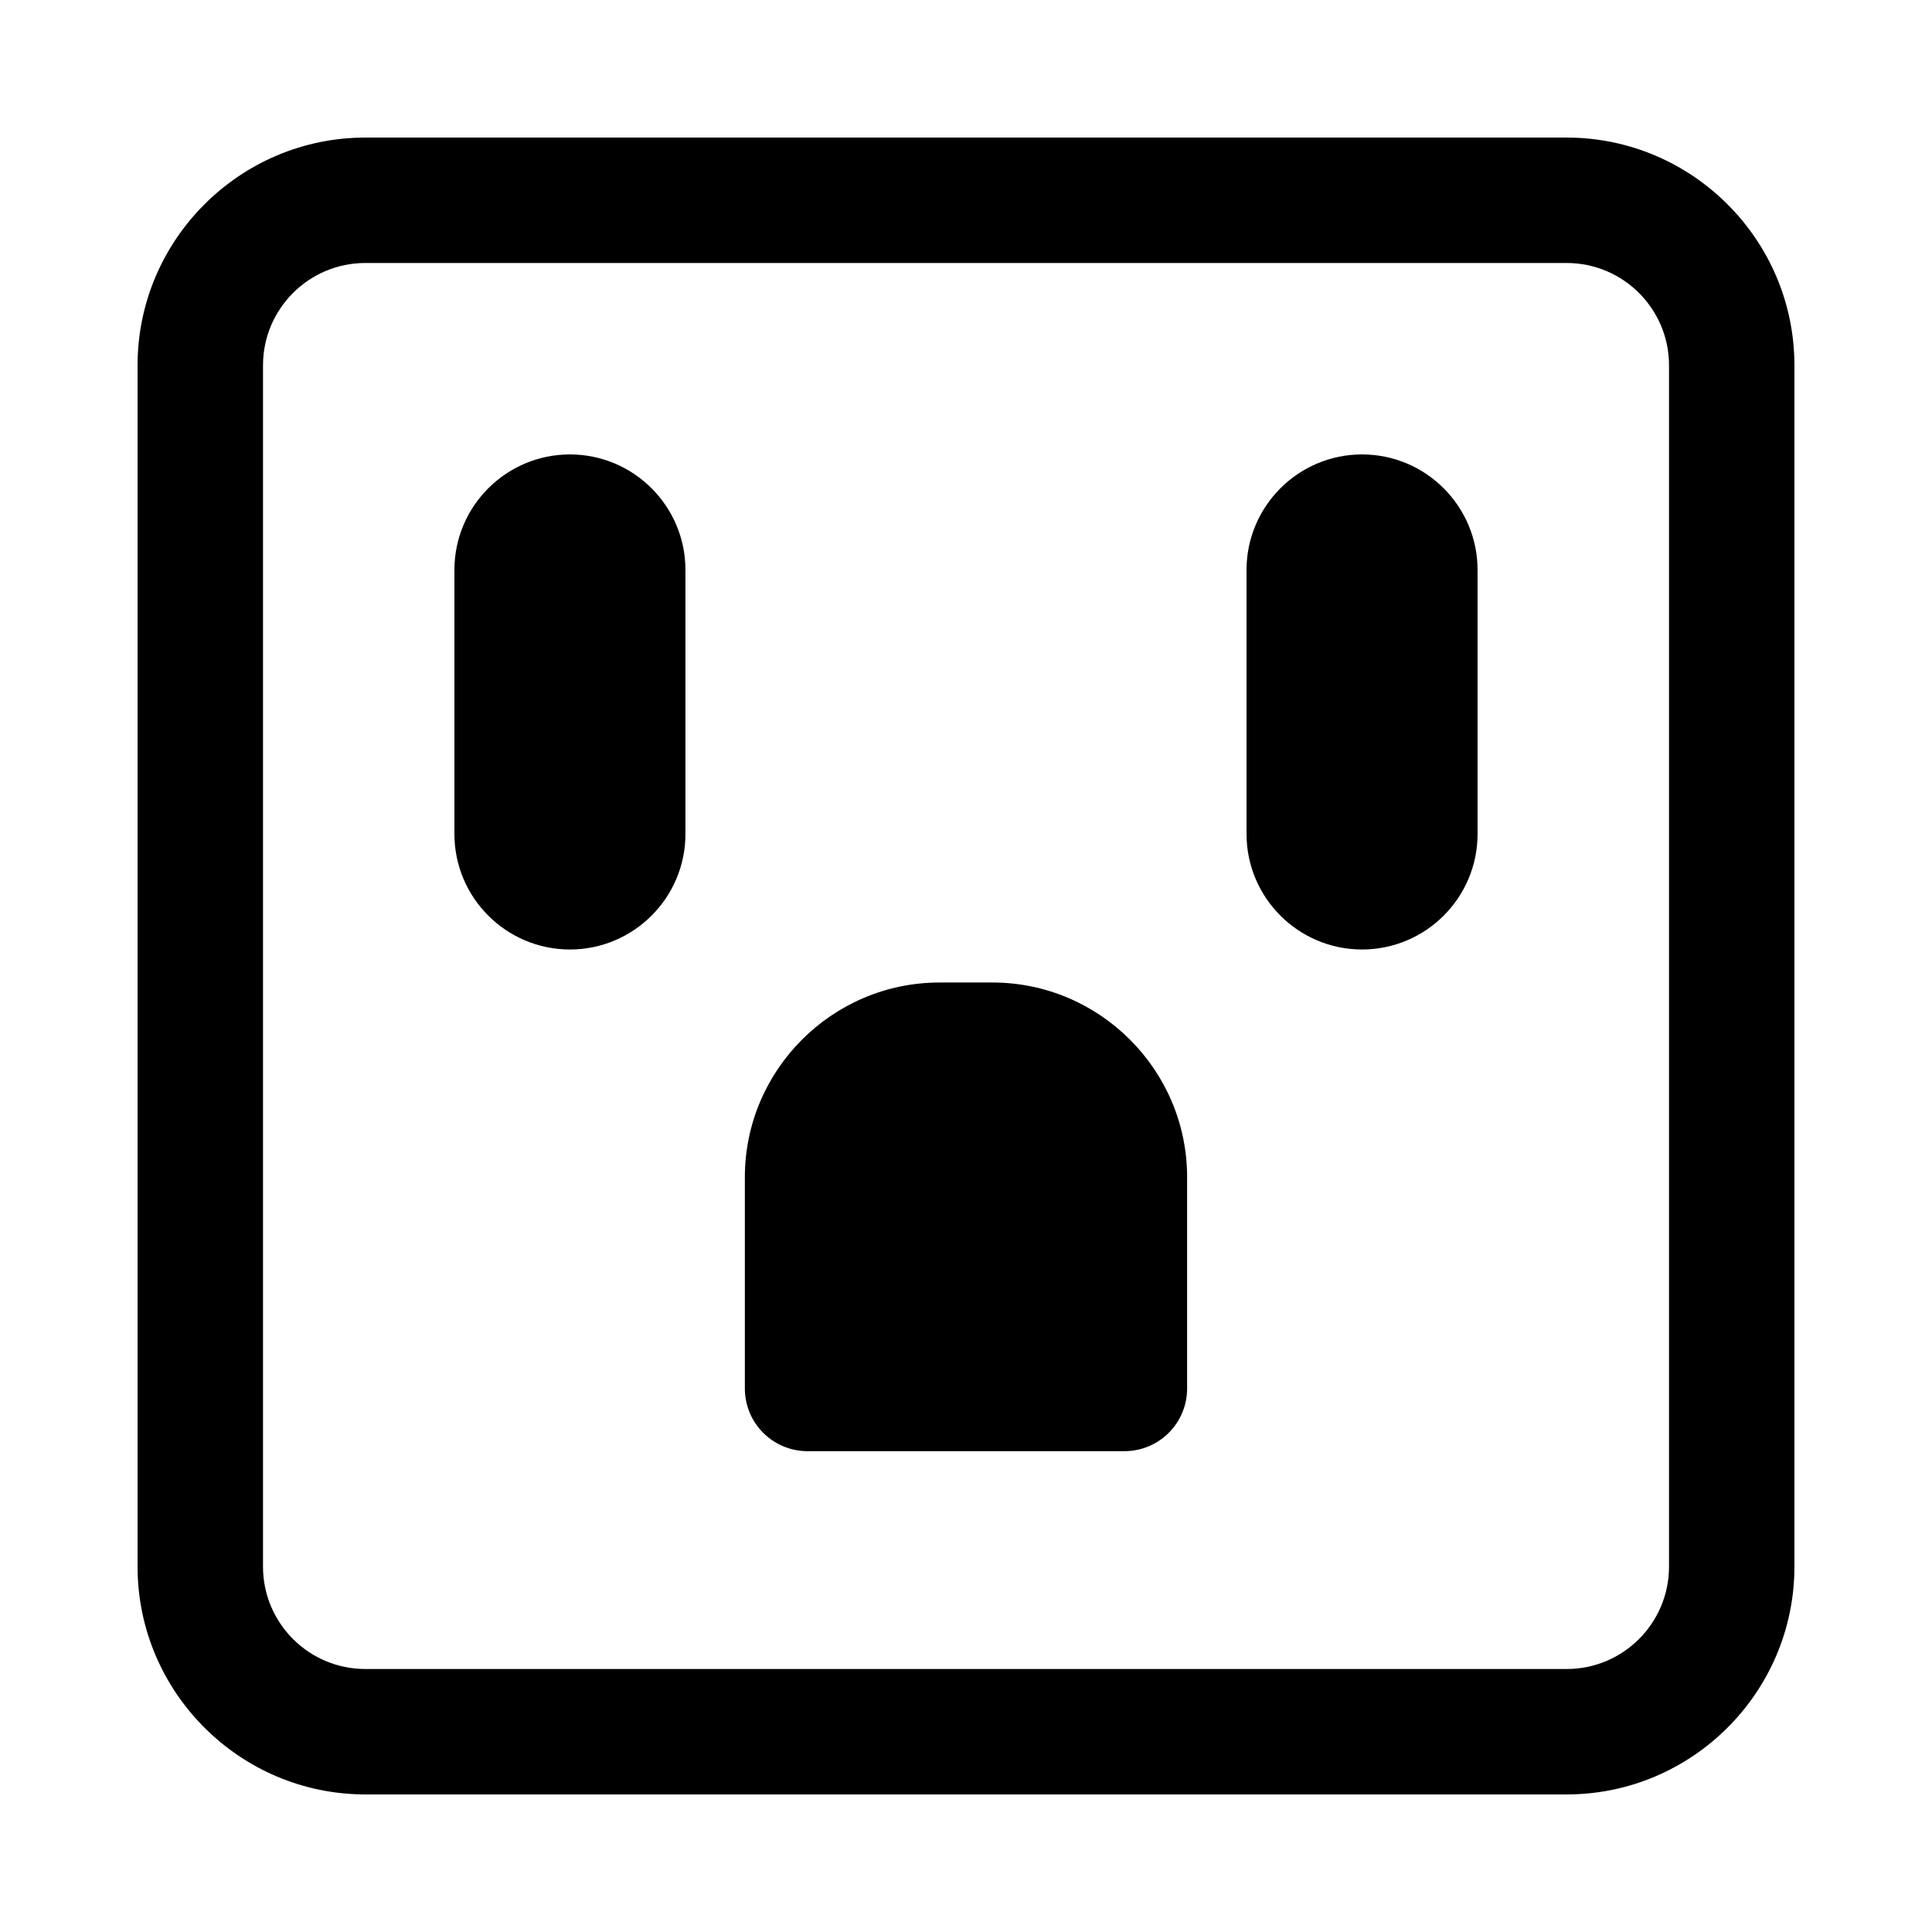
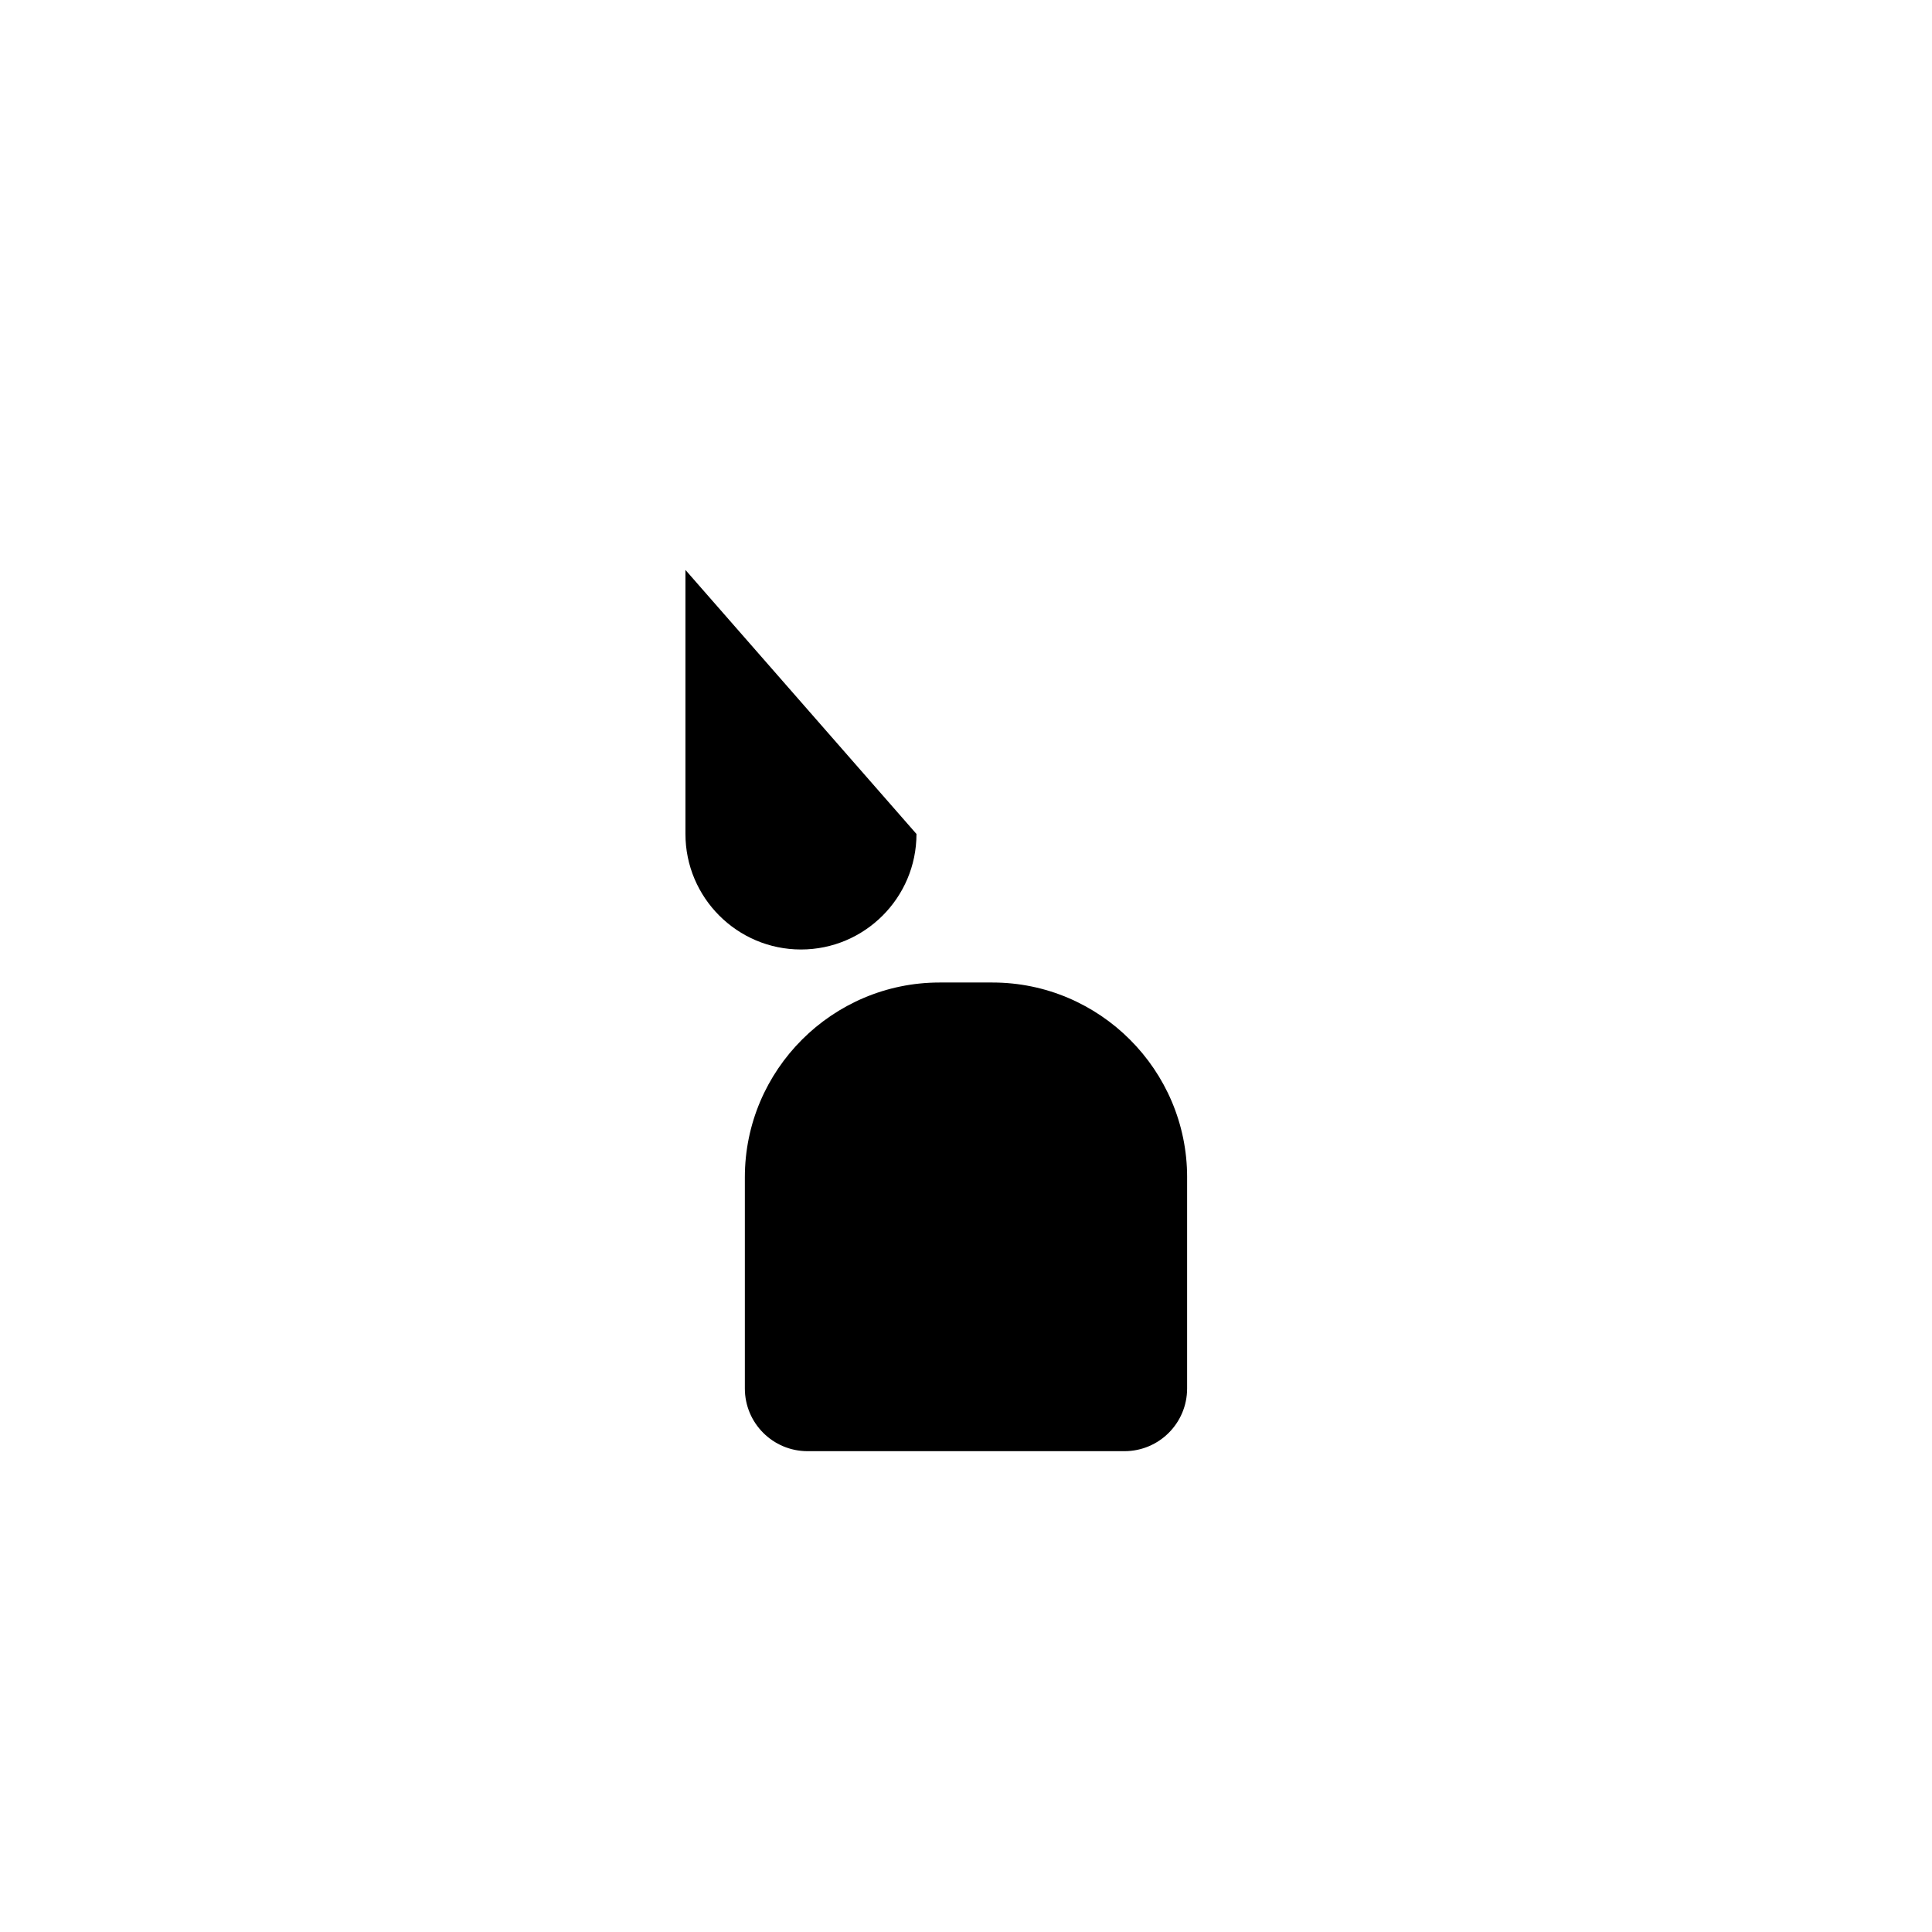
<svg xmlns="http://www.w3.org/2000/svg" fill="#000000" width="800px" height="800px" version="1.1" viewBox="144 144 512 512">
  <g>
-     <path d="m619.54 240.81c0-33.238-27.113-60.352-60.352-60.352h-318.38c-33.238 0-60.352 27.113-60.352 60.352v318.38c0 33.238 27.113 60.352 60.352 60.352h318.38c33.238 0 60.352-27.113 60.352-60.352zm-33.234 318.38c0 14.957-12.156 27.113-27.113 27.113h-318.38c-14.957 0-27.113-12.156-27.113-27.113v-318.38c0-14.957 12.156-27.113 27.113-27.113h318.38c14.957 0 27.113 12.156 27.113 27.113z" />
    <path d="m458.6 455.98c0-28.426-23.18-51.605-51.605-51.605h-13.996c-28.426 0-51.605 23.18-51.605 51.605v55.98c0 9.184 7.434 16.617 16.617 16.617h83.969c9.184 0 16.617-7.434 16.617-16.617v-55.98z" />
-     <path d="m325.65 295.04c0-16.883-13.73-30.613-30.613-30.613-16.883 0-30.613 13.73-30.613 30.613v69.973c0 16.883 13.73 30.613 30.613 30.613 16.883 0 30.613-13.73 30.613-30.613z" />
-     <path d="m535.57 295.04c0-16.883-13.73-30.613-30.613-30.613-16.883 0-30.613 13.73-30.613 30.613v69.973c0 16.883 13.73 30.613 30.613 30.613 16.883 0 30.613-13.73 30.613-30.613z" />
+     <path d="m325.65 295.04v69.973c0 16.883 13.73 30.613 30.613 30.613 16.883 0 30.613-13.73 30.613-30.613z" />
  </g>
</svg>